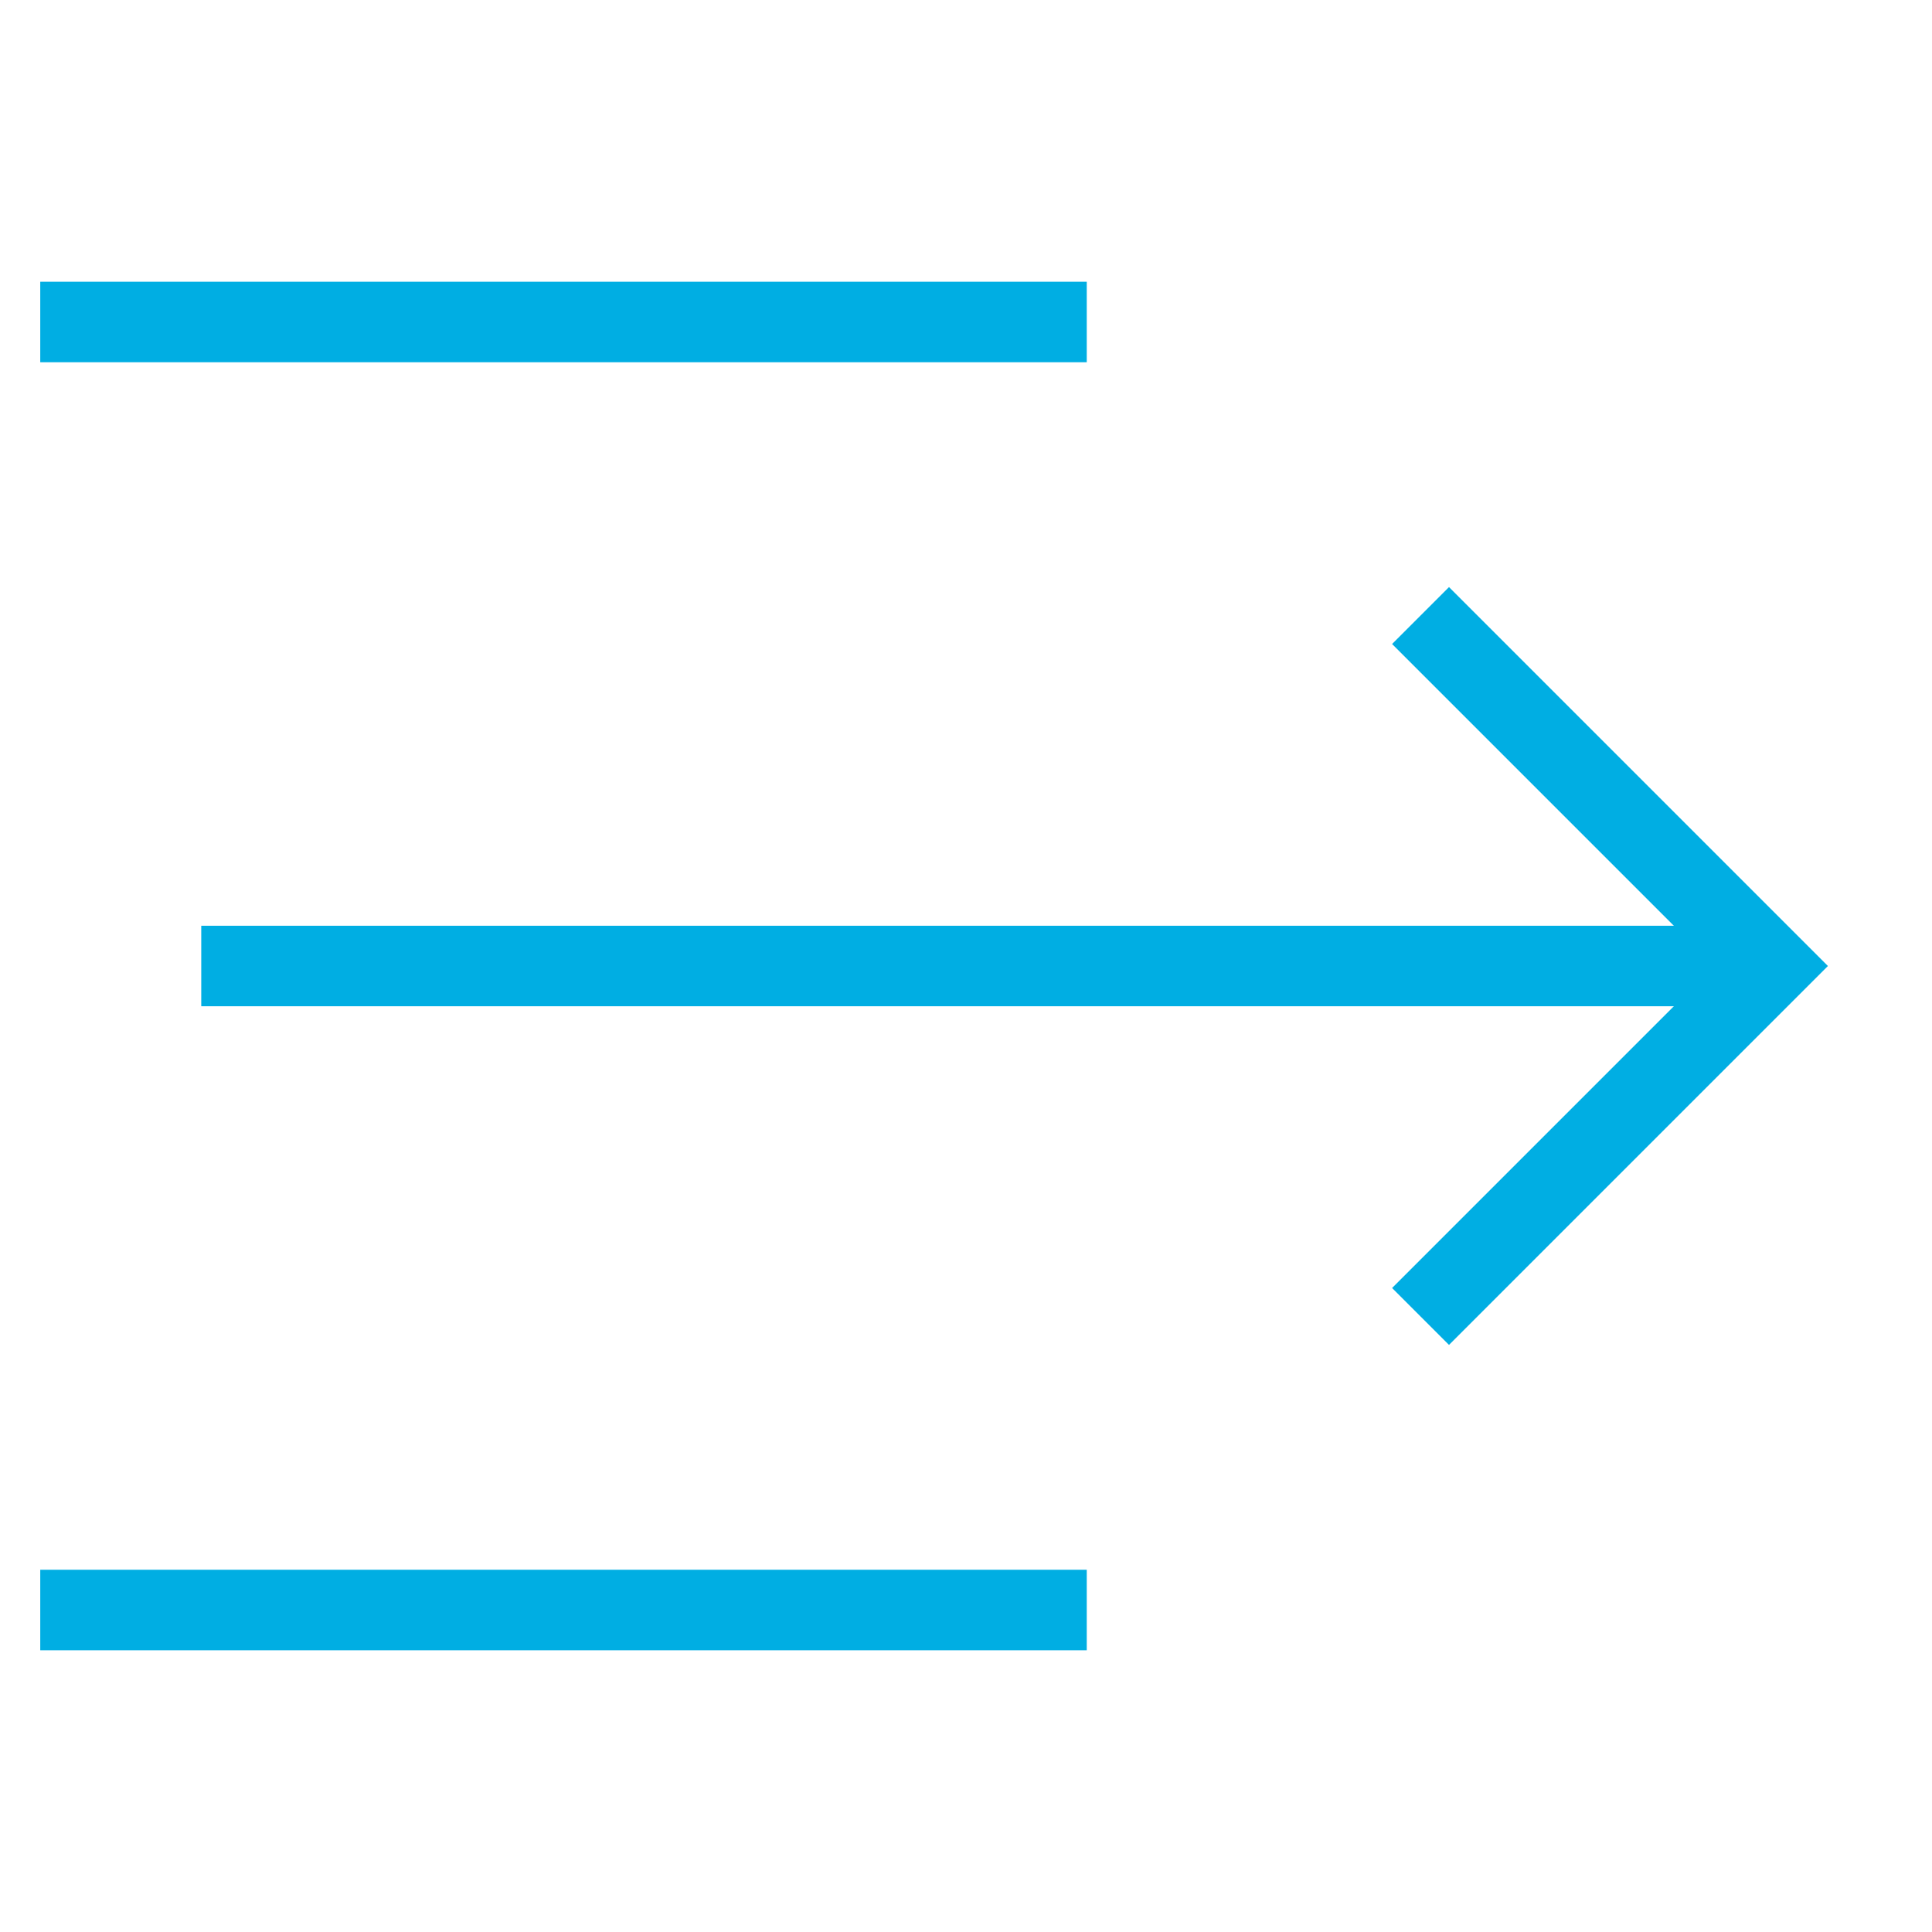
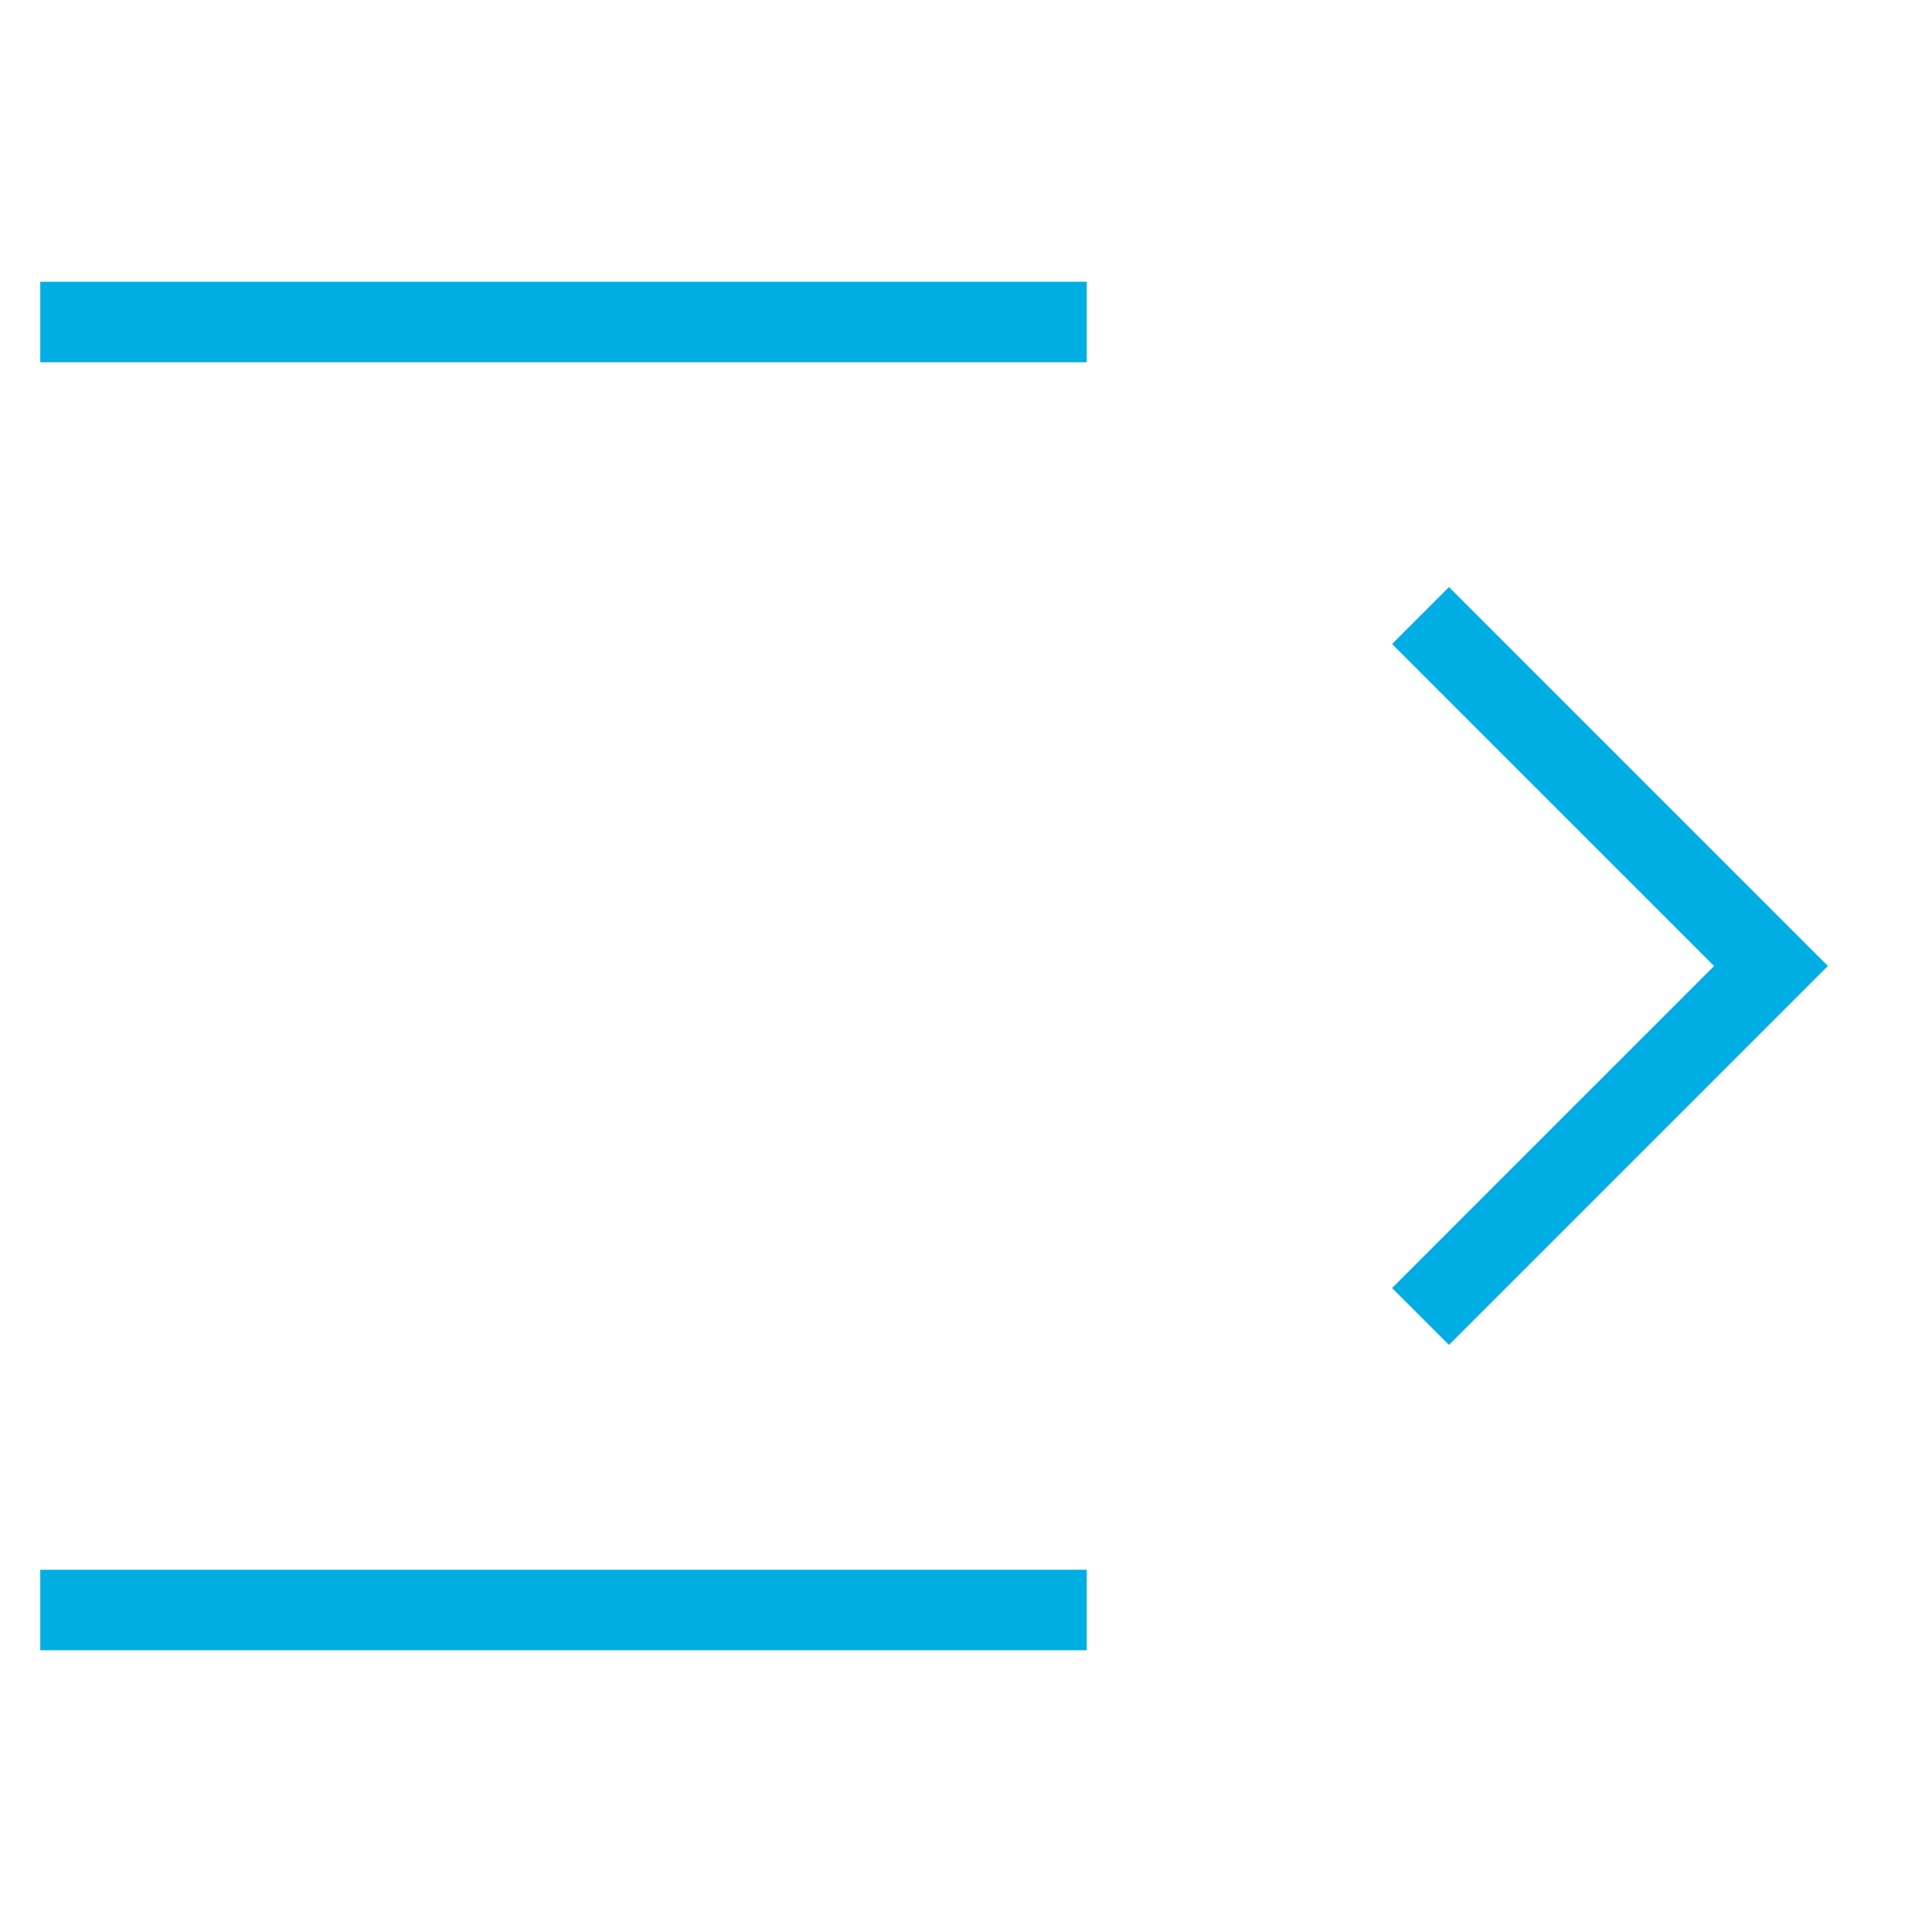
<svg xmlns="http://www.w3.org/2000/svg" class="nc-icon outline" x="0px" y="0px" width="48px" height="48px" viewBox="0 0 48 48">
  <g transform="translate(0, 0)">
-     <line data-cap="butt" fill="none" stroke="#00aee3" stroke-width="2" stroke-miterlimit="10" x1="5" y1="24" x2="44" y2="24" stroke-linejoin="miter" stroke-linecap="butt" />
    <line data-color="color-2" fill="none" stroke="#00aee3" stroke-width="2" stroke-linecap="square" stroke-miterlimit="10" x1="2" y1="40" x2="26" y2="40" stroke-linejoin="miter" />
    <line data-color="color-2" fill="none" stroke="#00aee3" stroke-width="2" stroke-linecap="square" stroke-miterlimit="10" x1="2" y1="8" x2="26" y2="8" stroke-linejoin="miter" />
    <polyline fill="none" stroke="#00aee3" stroke-width="2" stroke-linecap="square" stroke-miterlimit="10" points="36,32 44,24   36,16 " stroke-linejoin="miter" />
  </g>
</svg>